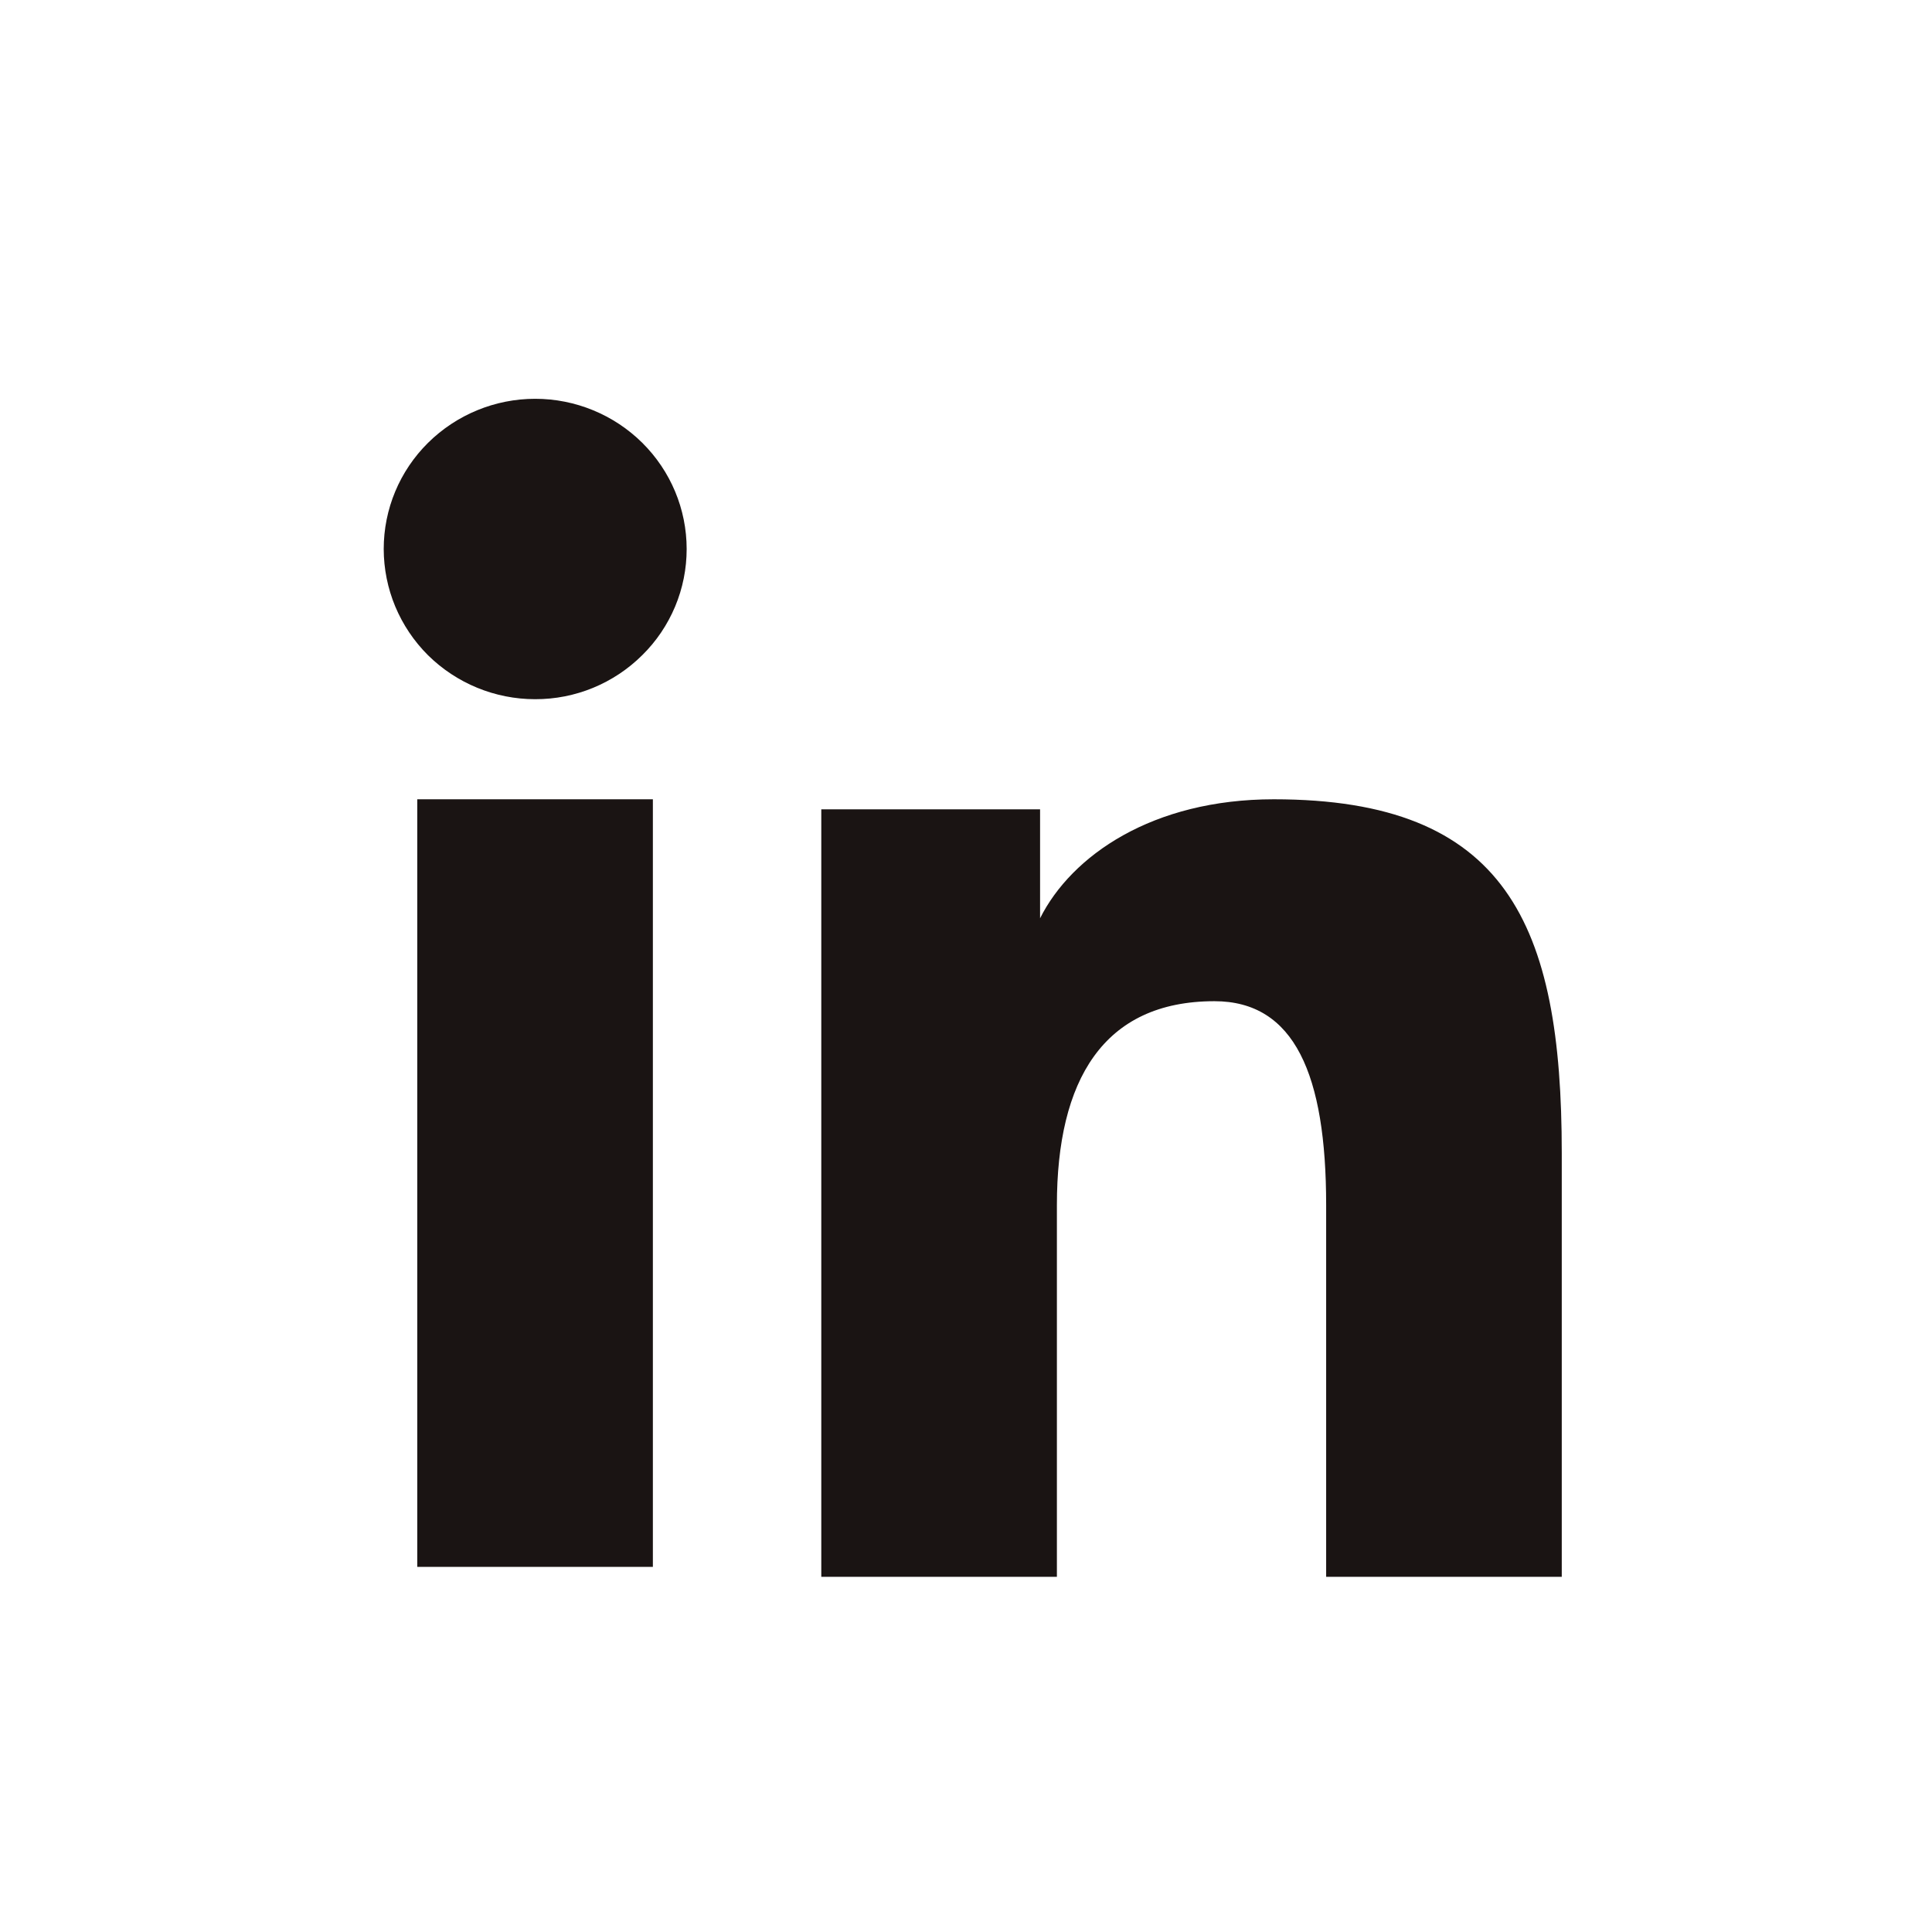
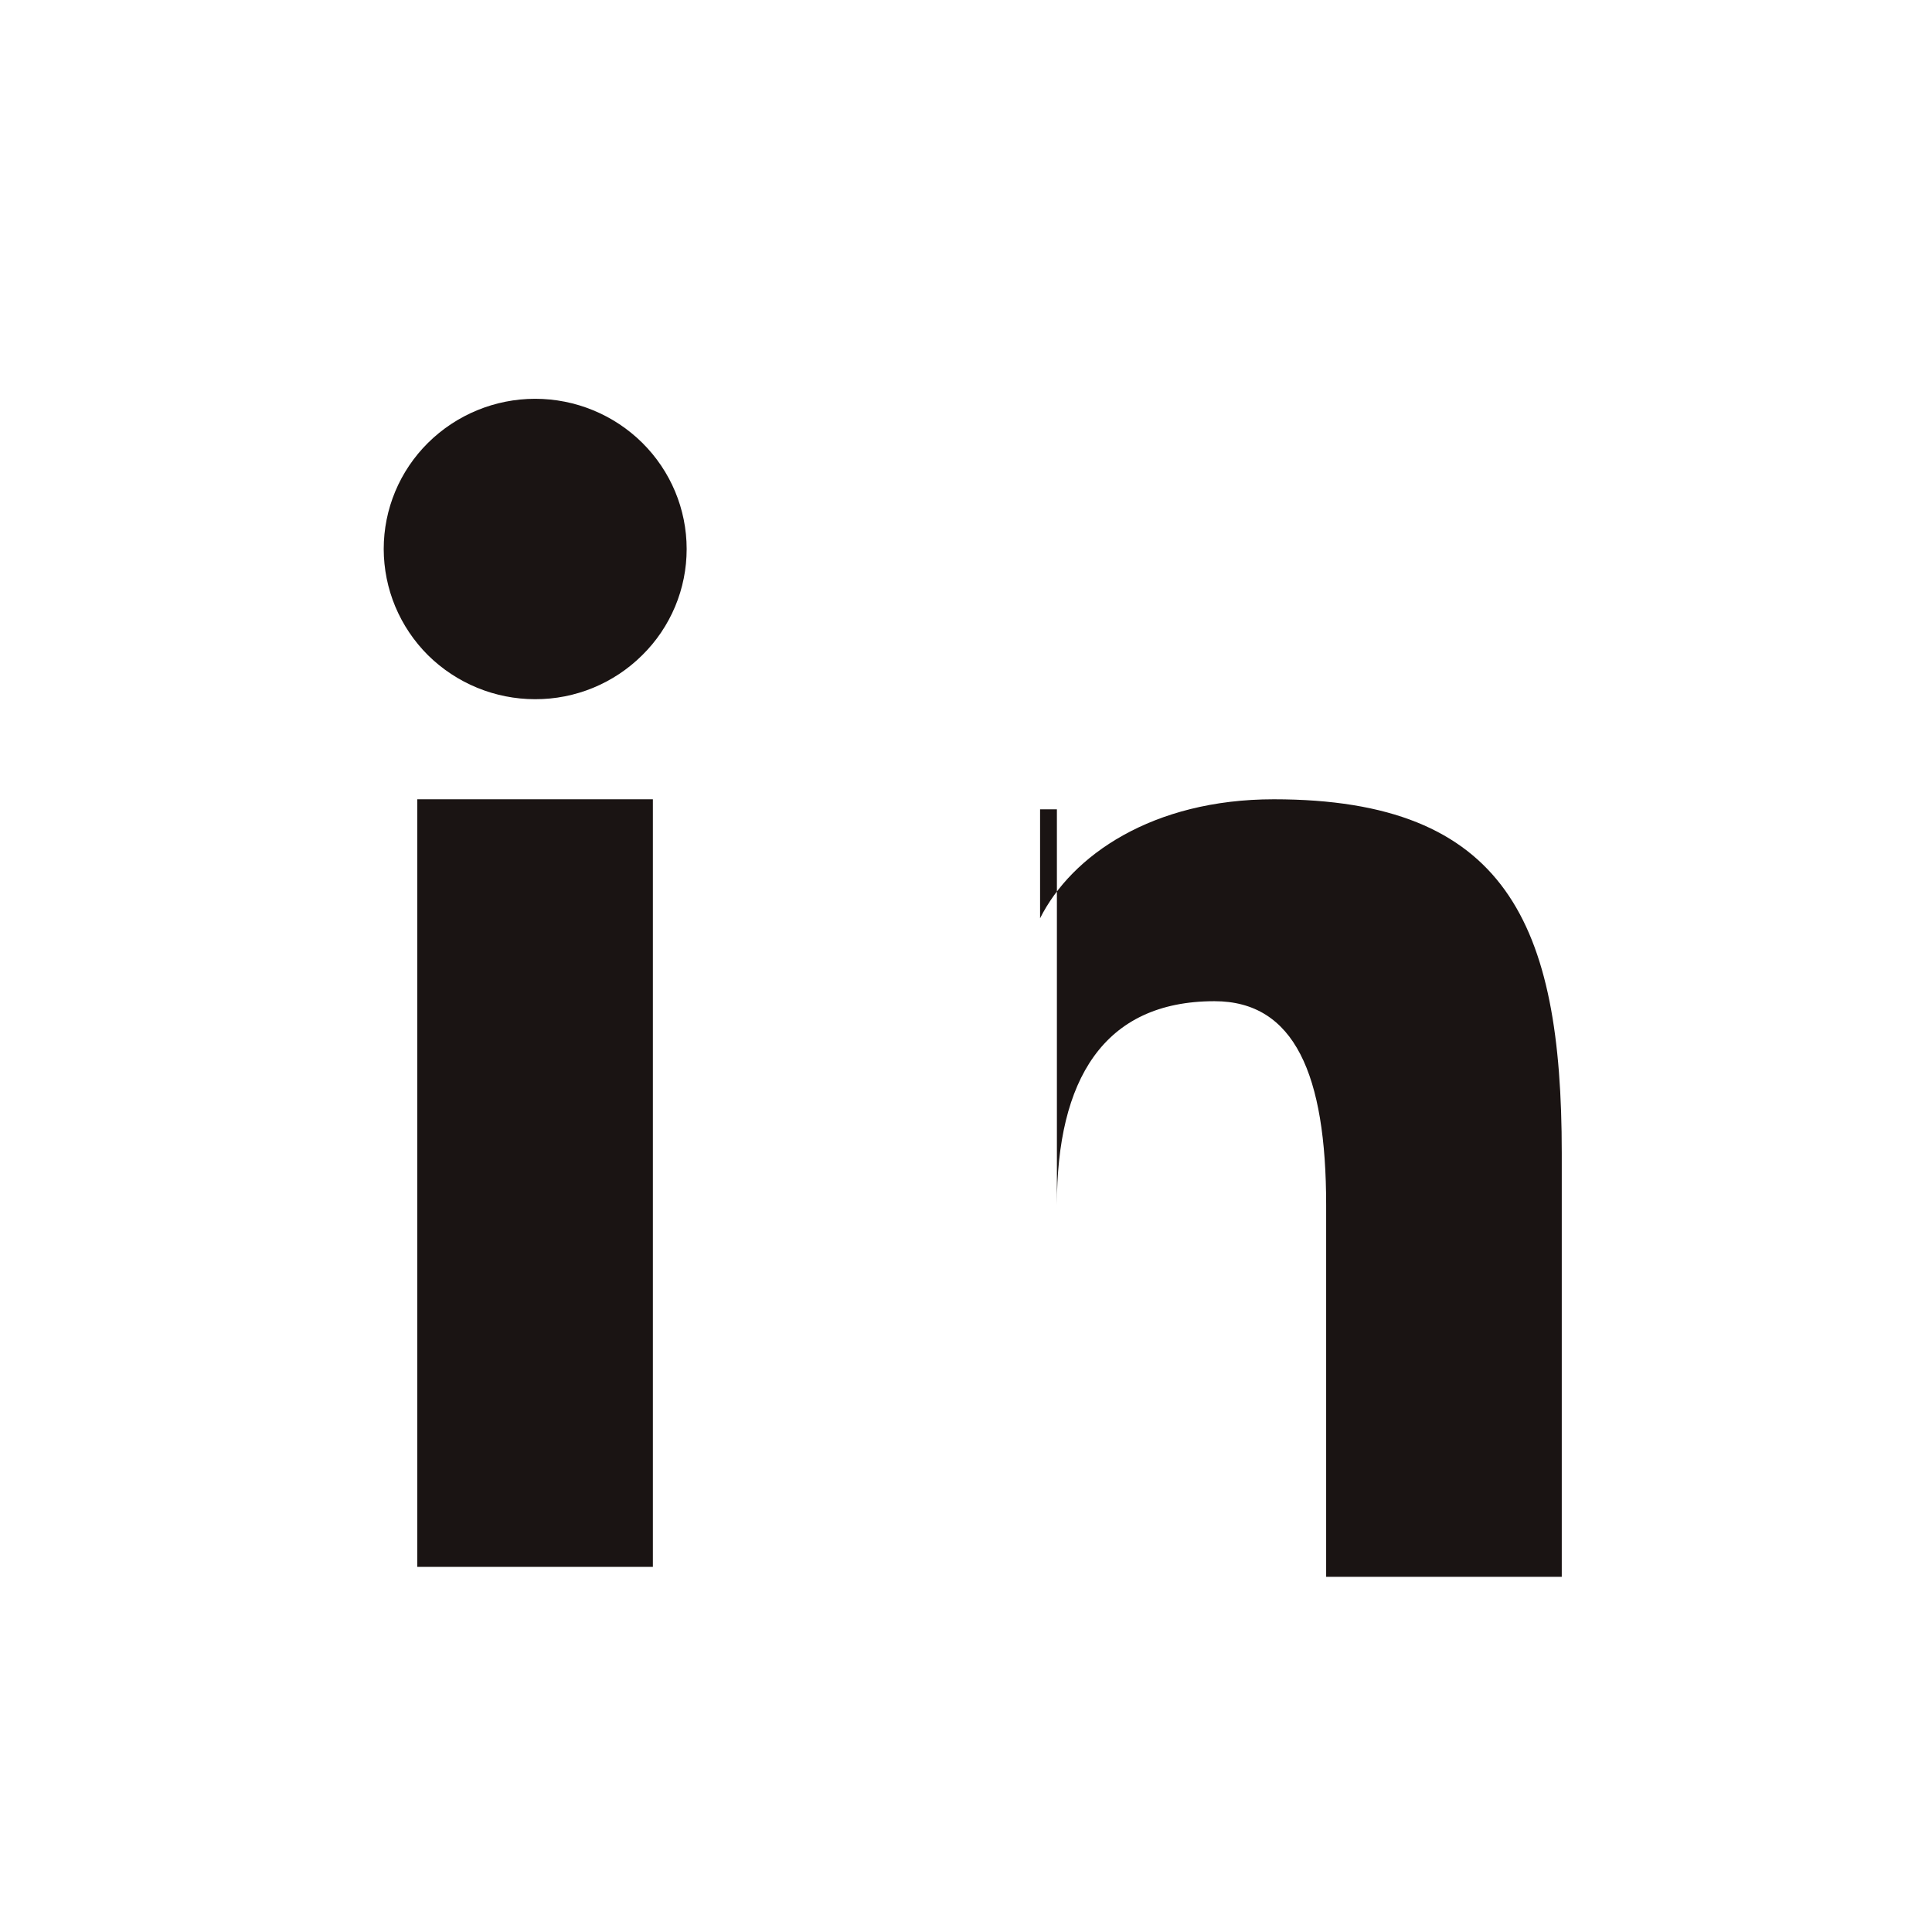
<svg xmlns="http://www.w3.org/2000/svg" width="41" height="41" viewBox="0 0 41 41" fill="none">
-   <path fill-rule="evenodd" clip-rule="evenodd" d="M17.429 17.175H22.072V19.487C22.74 18.157 24.455 16.962 27.032 16.962C31.97 16.962 33.143 19.61 33.143 24.467V33.463H28.143V25.573C28.143 22.807 27.474 21.247 25.772 21.247C23.41 21.247 22.429 22.928 22.429 25.572V33.463H17.429V17.175ZM8.855 33.251H13.855V16.962H8.855V33.251ZM14.572 11.651C14.572 12.07 14.489 12.485 14.327 12.872C14.165 13.258 13.929 13.609 13.63 13.903C13.026 14.504 12.208 14.841 11.355 14.838C10.505 14.838 9.688 14.502 9.083 13.905C8.786 13.609 8.55 13.258 8.388 12.871C8.227 12.485 8.144 12.07 8.143 11.651C8.143 10.805 8.48 9.995 9.084 9.397C9.689 8.799 10.506 8.463 11.357 8.463C12.209 8.463 13.027 8.8 13.63 9.397C14.233 9.995 14.572 10.805 14.572 11.651Z" fill="#1A1413" />
+   <path fill-rule="evenodd" clip-rule="evenodd" d="M17.429 17.175H22.072V19.487C22.74 18.157 24.455 16.962 27.032 16.962C31.97 16.962 33.143 19.61 33.143 24.467V33.463H28.143V25.573C28.143 22.807 27.474 21.247 25.772 21.247C23.41 21.247 22.429 22.928 22.429 25.572V33.463V17.175ZM8.855 33.251H13.855V16.962H8.855V33.251ZM14.572 11.651C14.572 12.07 14.489 12.485 14.327 12.872C14.165 13.258 13.929 13.609 13.63 13.903C13.026 14.504 12.208 14.841 11.355 14.838C10.505 14.838 9.688 14.502 9.083 13.905C8.786 13.609 8.55 13.258 8.388 12.871C8.227 12.485 8.144 12.07 8.143 11.651C8.143 10.805 8.48 9.995 9.084 9.397C9.689 8.799 10.506 8.463 11.357 8.463C12.209 8.463 13.027 8.8 13.63 9.397C14.233 9.995 14.572 10.805 14.572 11.651Z" fill="#1A1413" />
</svg>